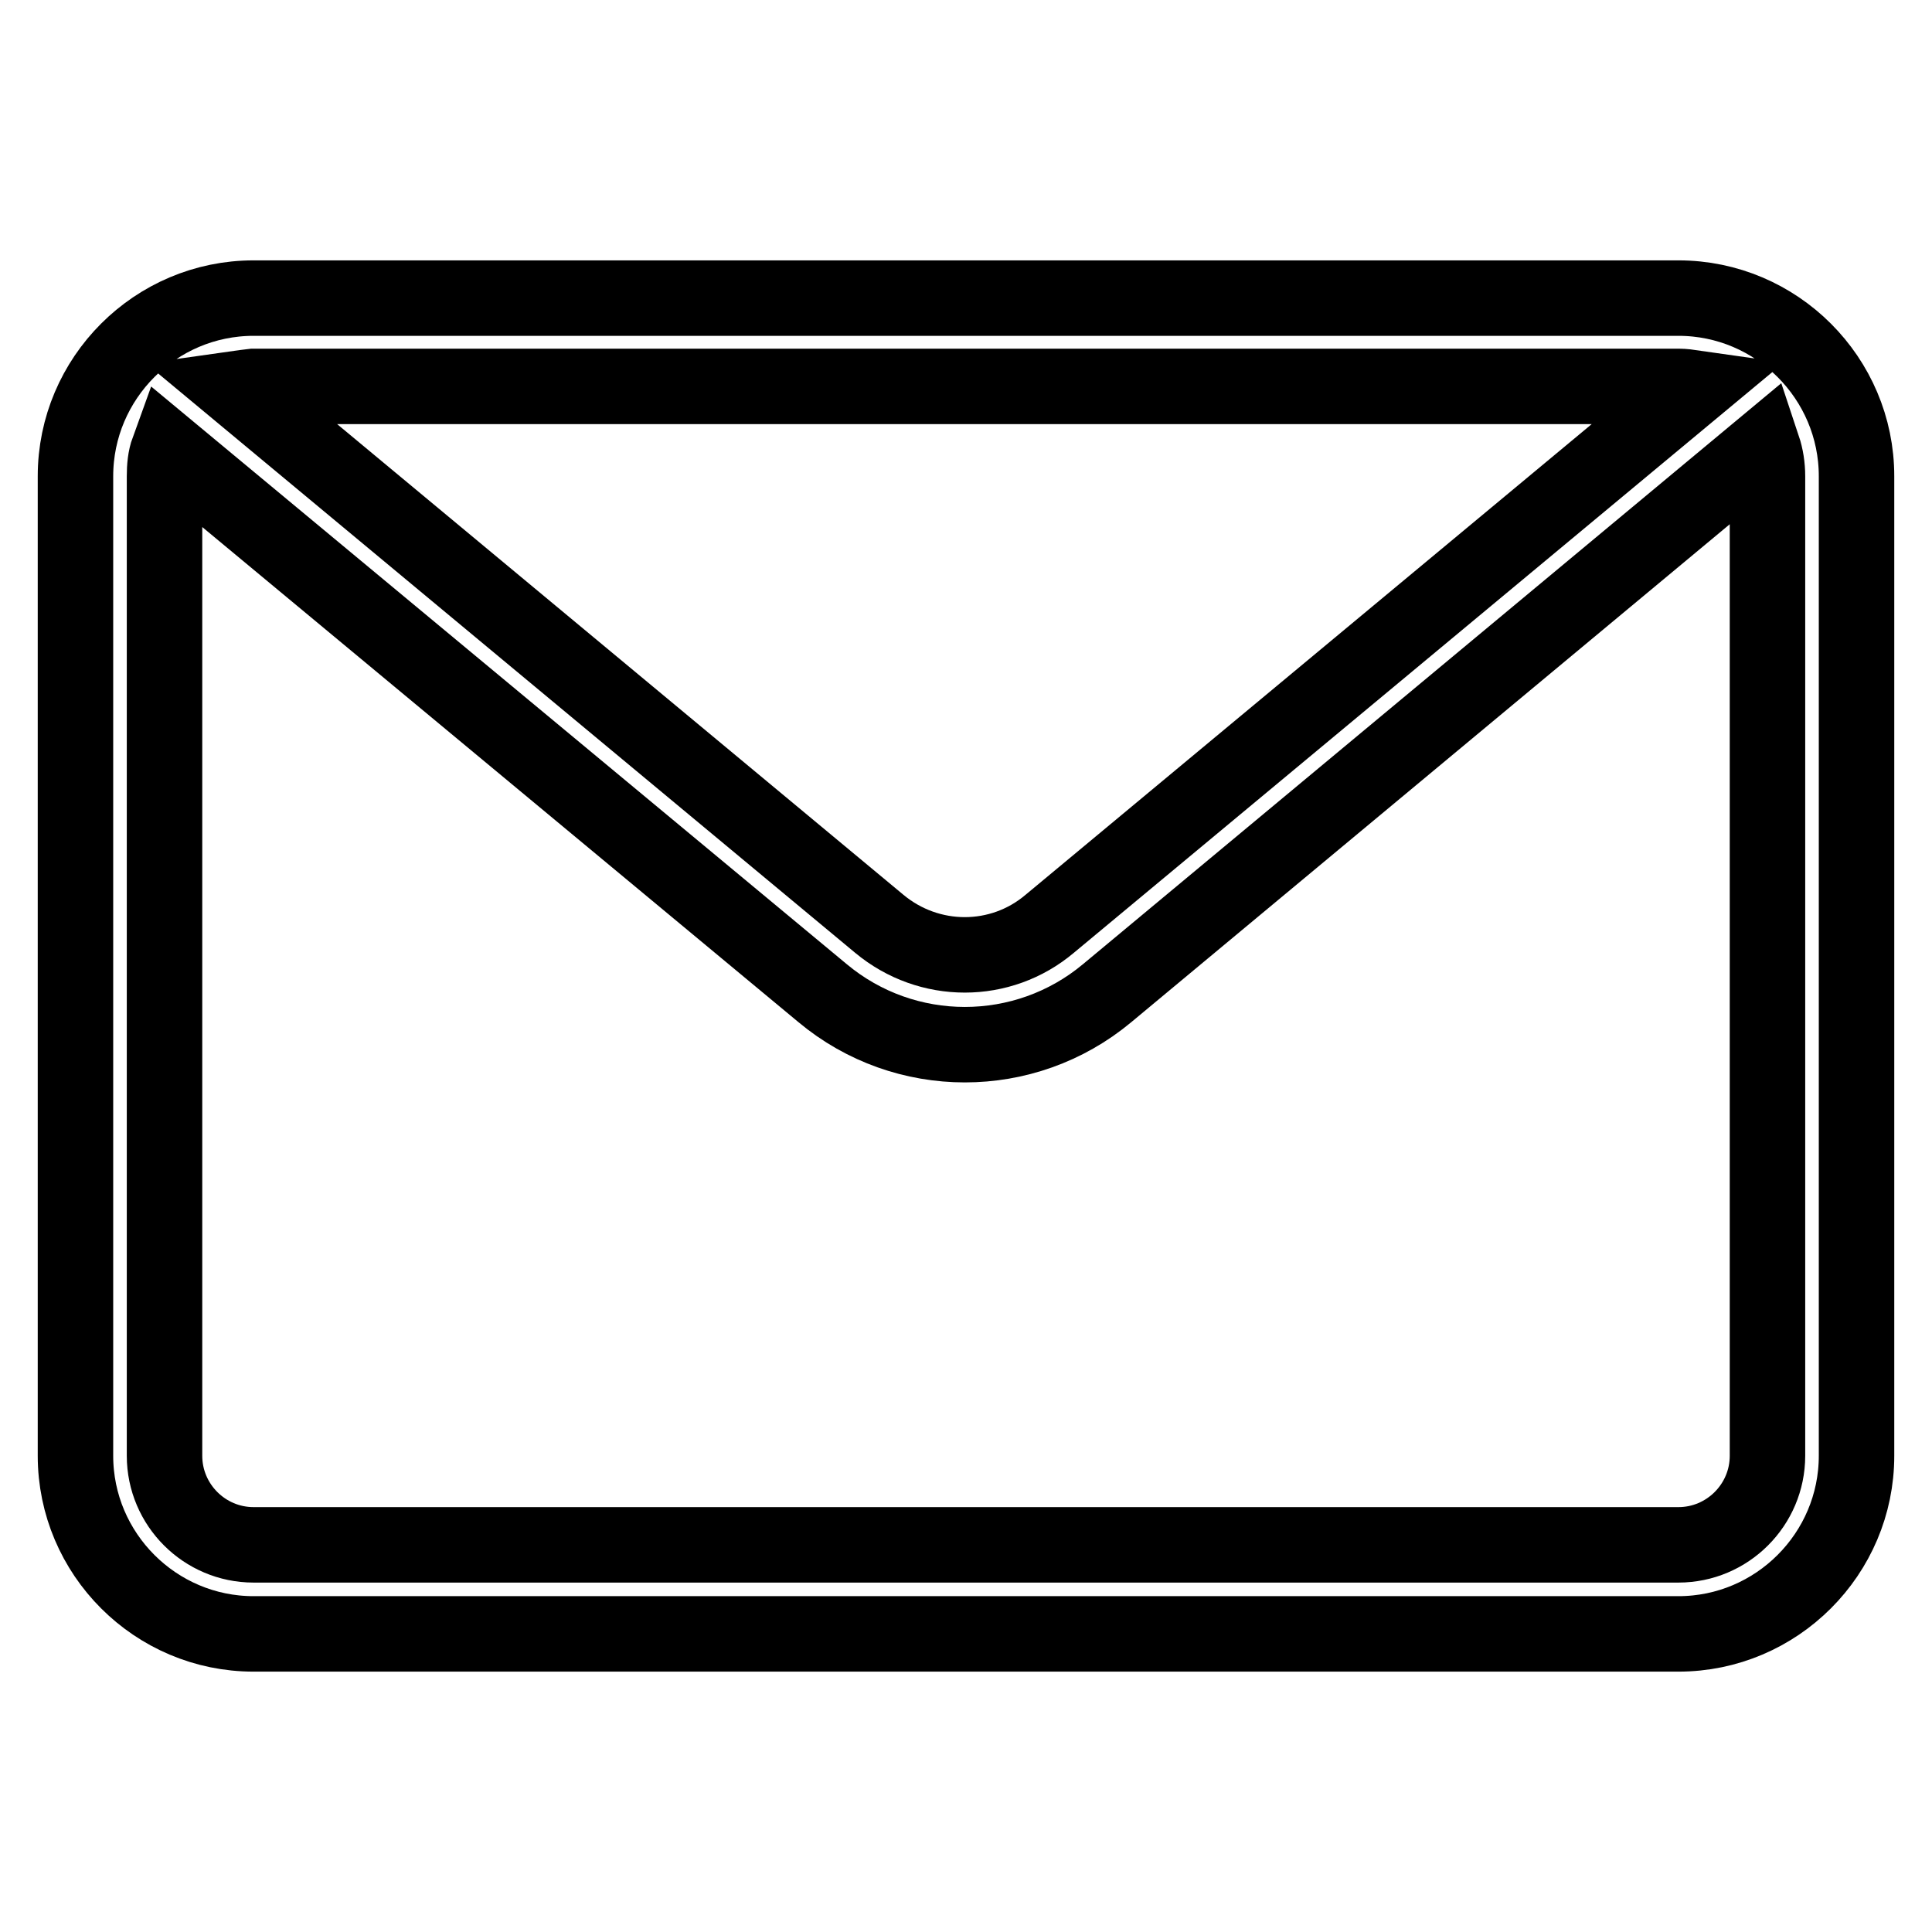
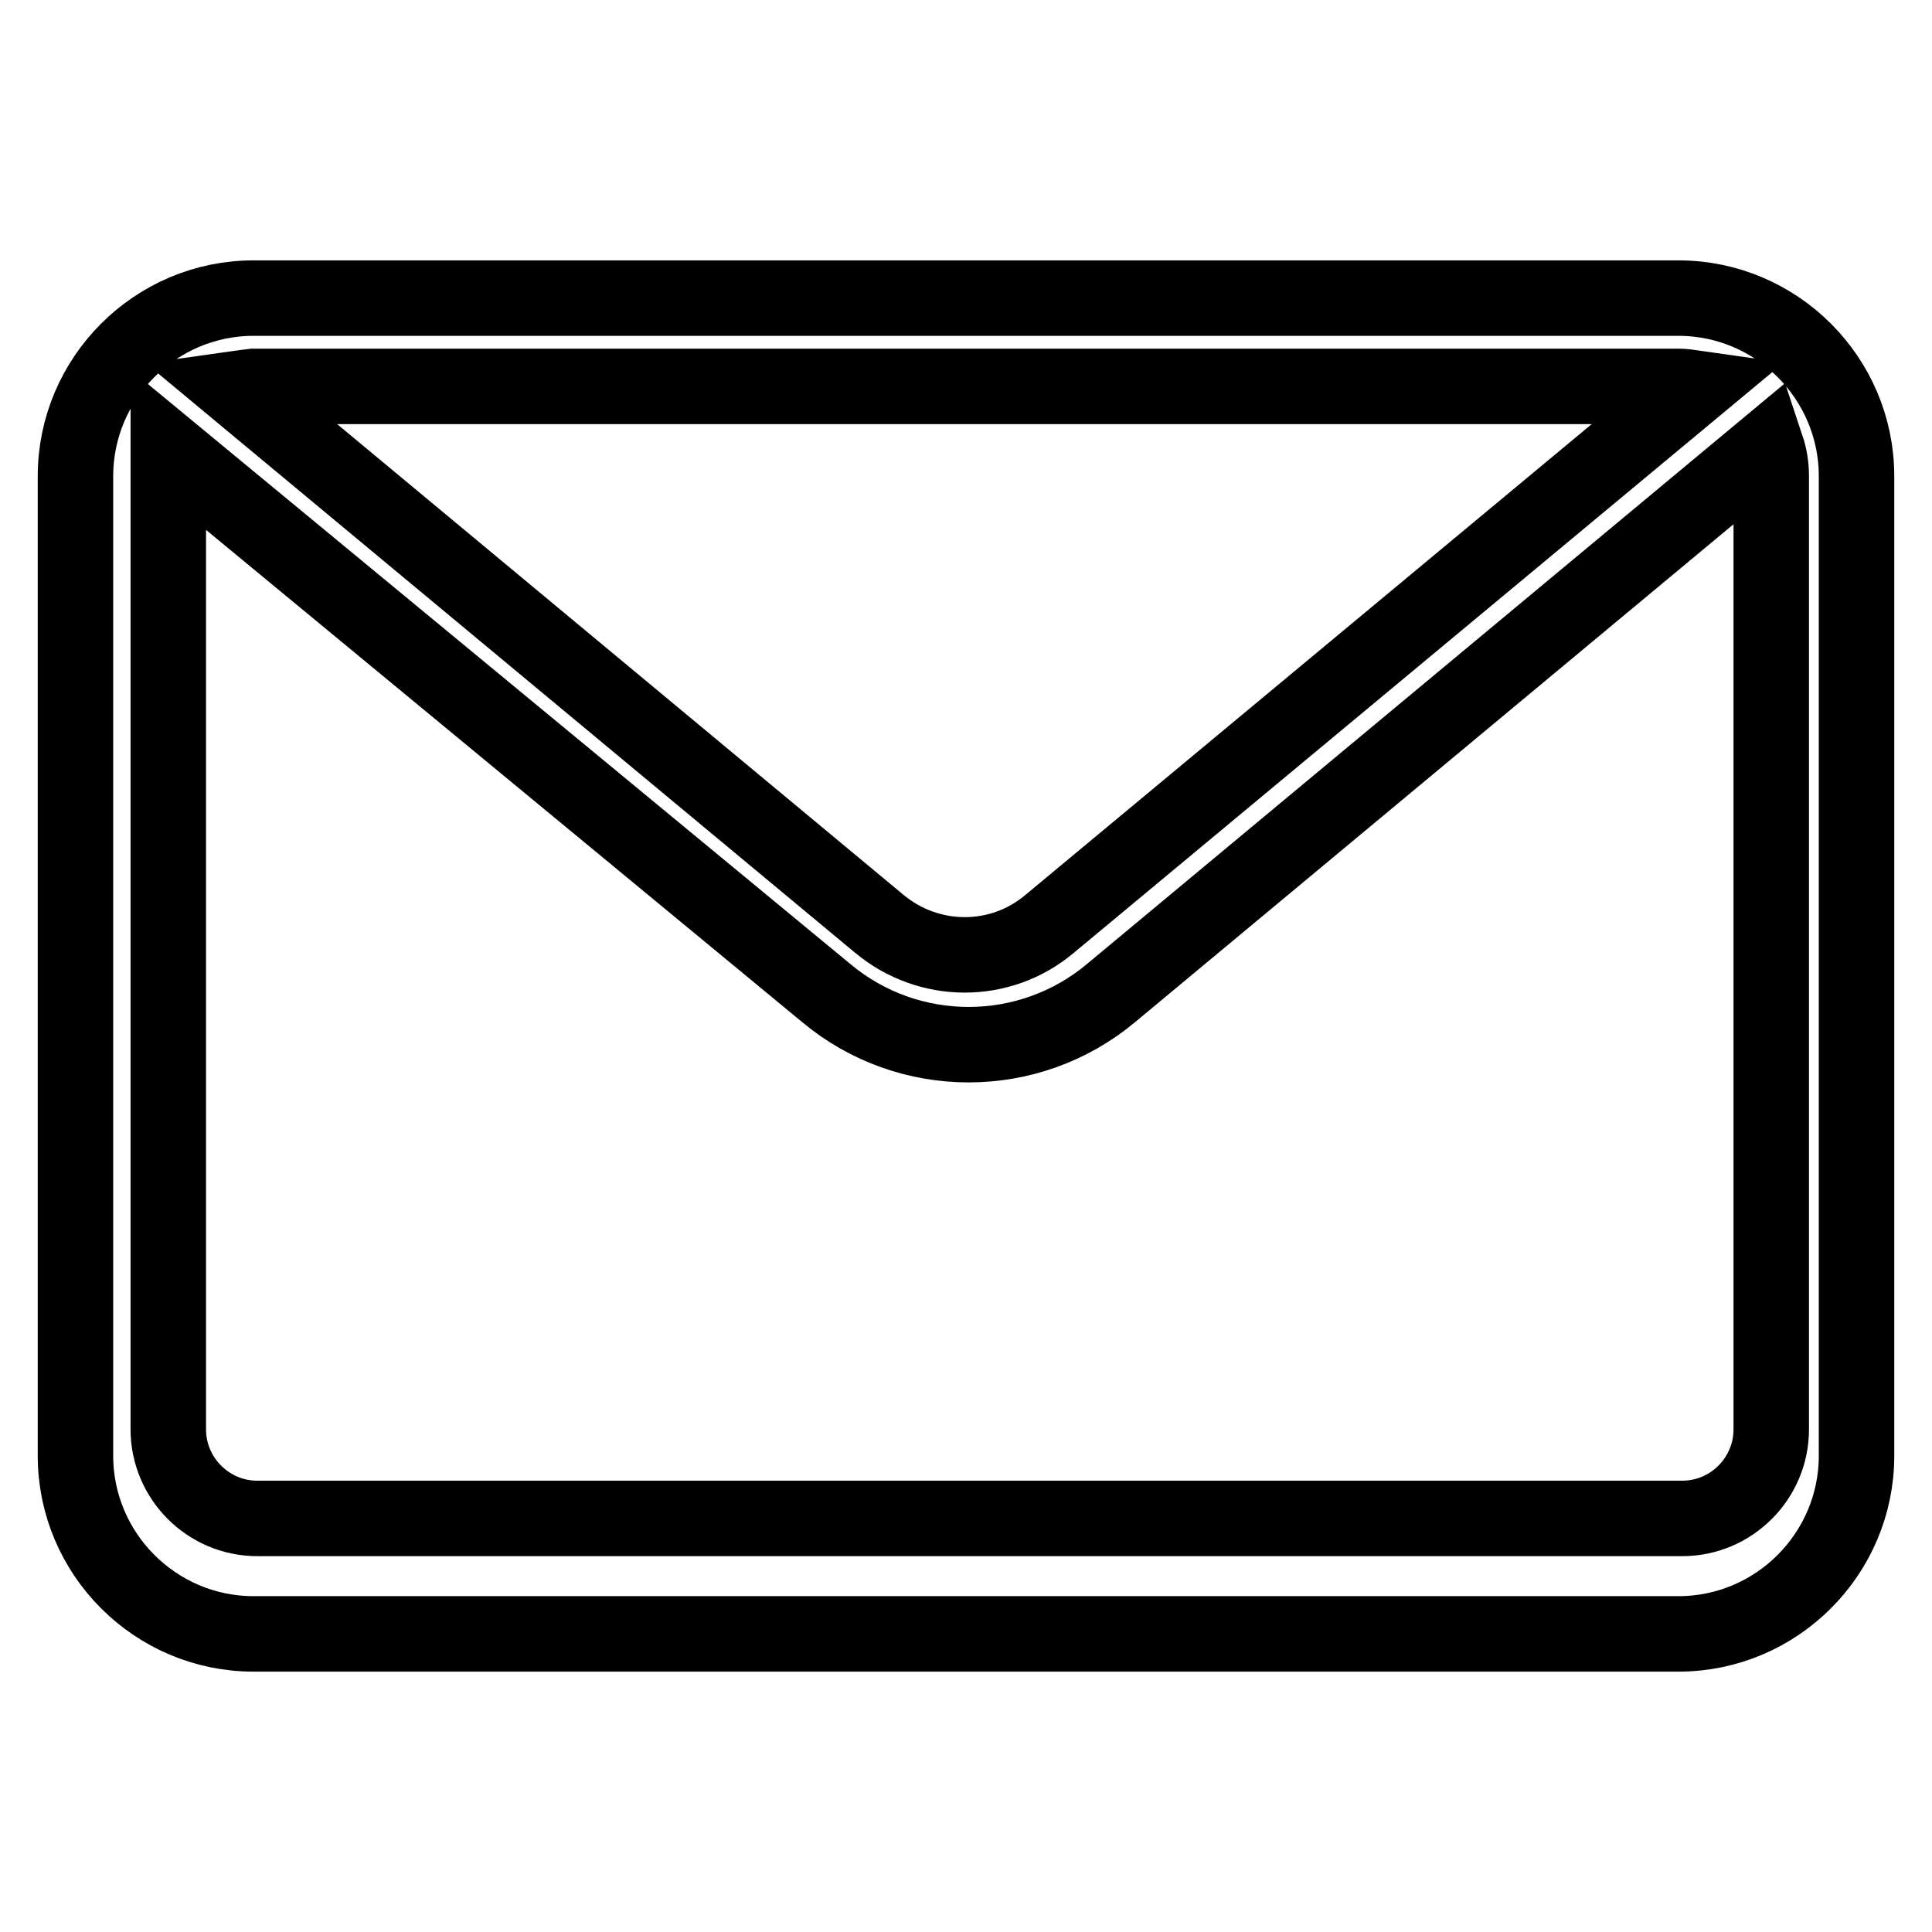
<svg xmlns="http://www.w3.org/2000/svg" version="1.1" x="0px" y="0px" viewBox="0 0 256 256" enable-background="new 0 0 256 256" xml:space="preserve">
  <g>
-     <path stroke-width="10" fill-opacity="0" stroke="#000000" d="M31.2,51.5l85.3,70.9c6.6,5.5,16.1,5.5,22.6,0l85.4-71c-0.7-0.1-1.4-0.2-2.1-0.2H33.6 C32.8,51.3,31.9,51.4,31.2,51.5z M22.3,59.6c-0.4,1.1-0.5,2.3-0.5,3.5v129.8c0,6.5,5.3,11.8,11.8,11.8l0,0h188.8 c6.5,0,11.8-5.3,11.8-11.8l0,0V63.1c0-1.3-0.2-2.6-0.6-3.8l-86.9,72.3c-10.9,9.1-26.8,9.1-37.7,0L22.3,59.6z M33.6,39.5h188.8 c13,0,23.6,10.6,23.6,23.6v129.8c0,13-10.6,23.6-23.6,23.6l0,0H33.6c-13,0-23.6-10.6-23.6-23.6l0,0V63.1 C10,50.1,20.6,39.5,33.6,39.5L33.6,39.5z" />
+     <path stroke-width="10" fill-opacity="0" stroke="#000000" d="M31.2,51.5l85.3,70.9c6.6,5.5,16.1,5.5,22.6,0l85.4-71c-0.7-0.1-1.4-0.2-2.1-0.2H33.6 C32.8,51.3,31.9,51.4,31.2,51.5z M22.3,59.6v129.8c0,6.5,5.3,11.8,11.8,11.8l0,0h188.8 c6.5,0,11.8-5.3,11.8-11.8l0,0V63.1c0-1.3-0.2-2.6-0.6-3.8l-86.9,72.3c-10.9,9.1-26.8,9.1-37.7,0L22.3,59.6z M33.6,39.5h188.8 c13,0,23.6,10.6,23.6,23.6v129.8c0,13-10.6,23.6-23.6,23.6l0,0H33.6c-13,0-23.6-10.6-23.6-23.6l0,0V63.1 C10,50.1,20.6,39.5,33.6,39.5L33.6,39.5z" />
  </g>
</svg>